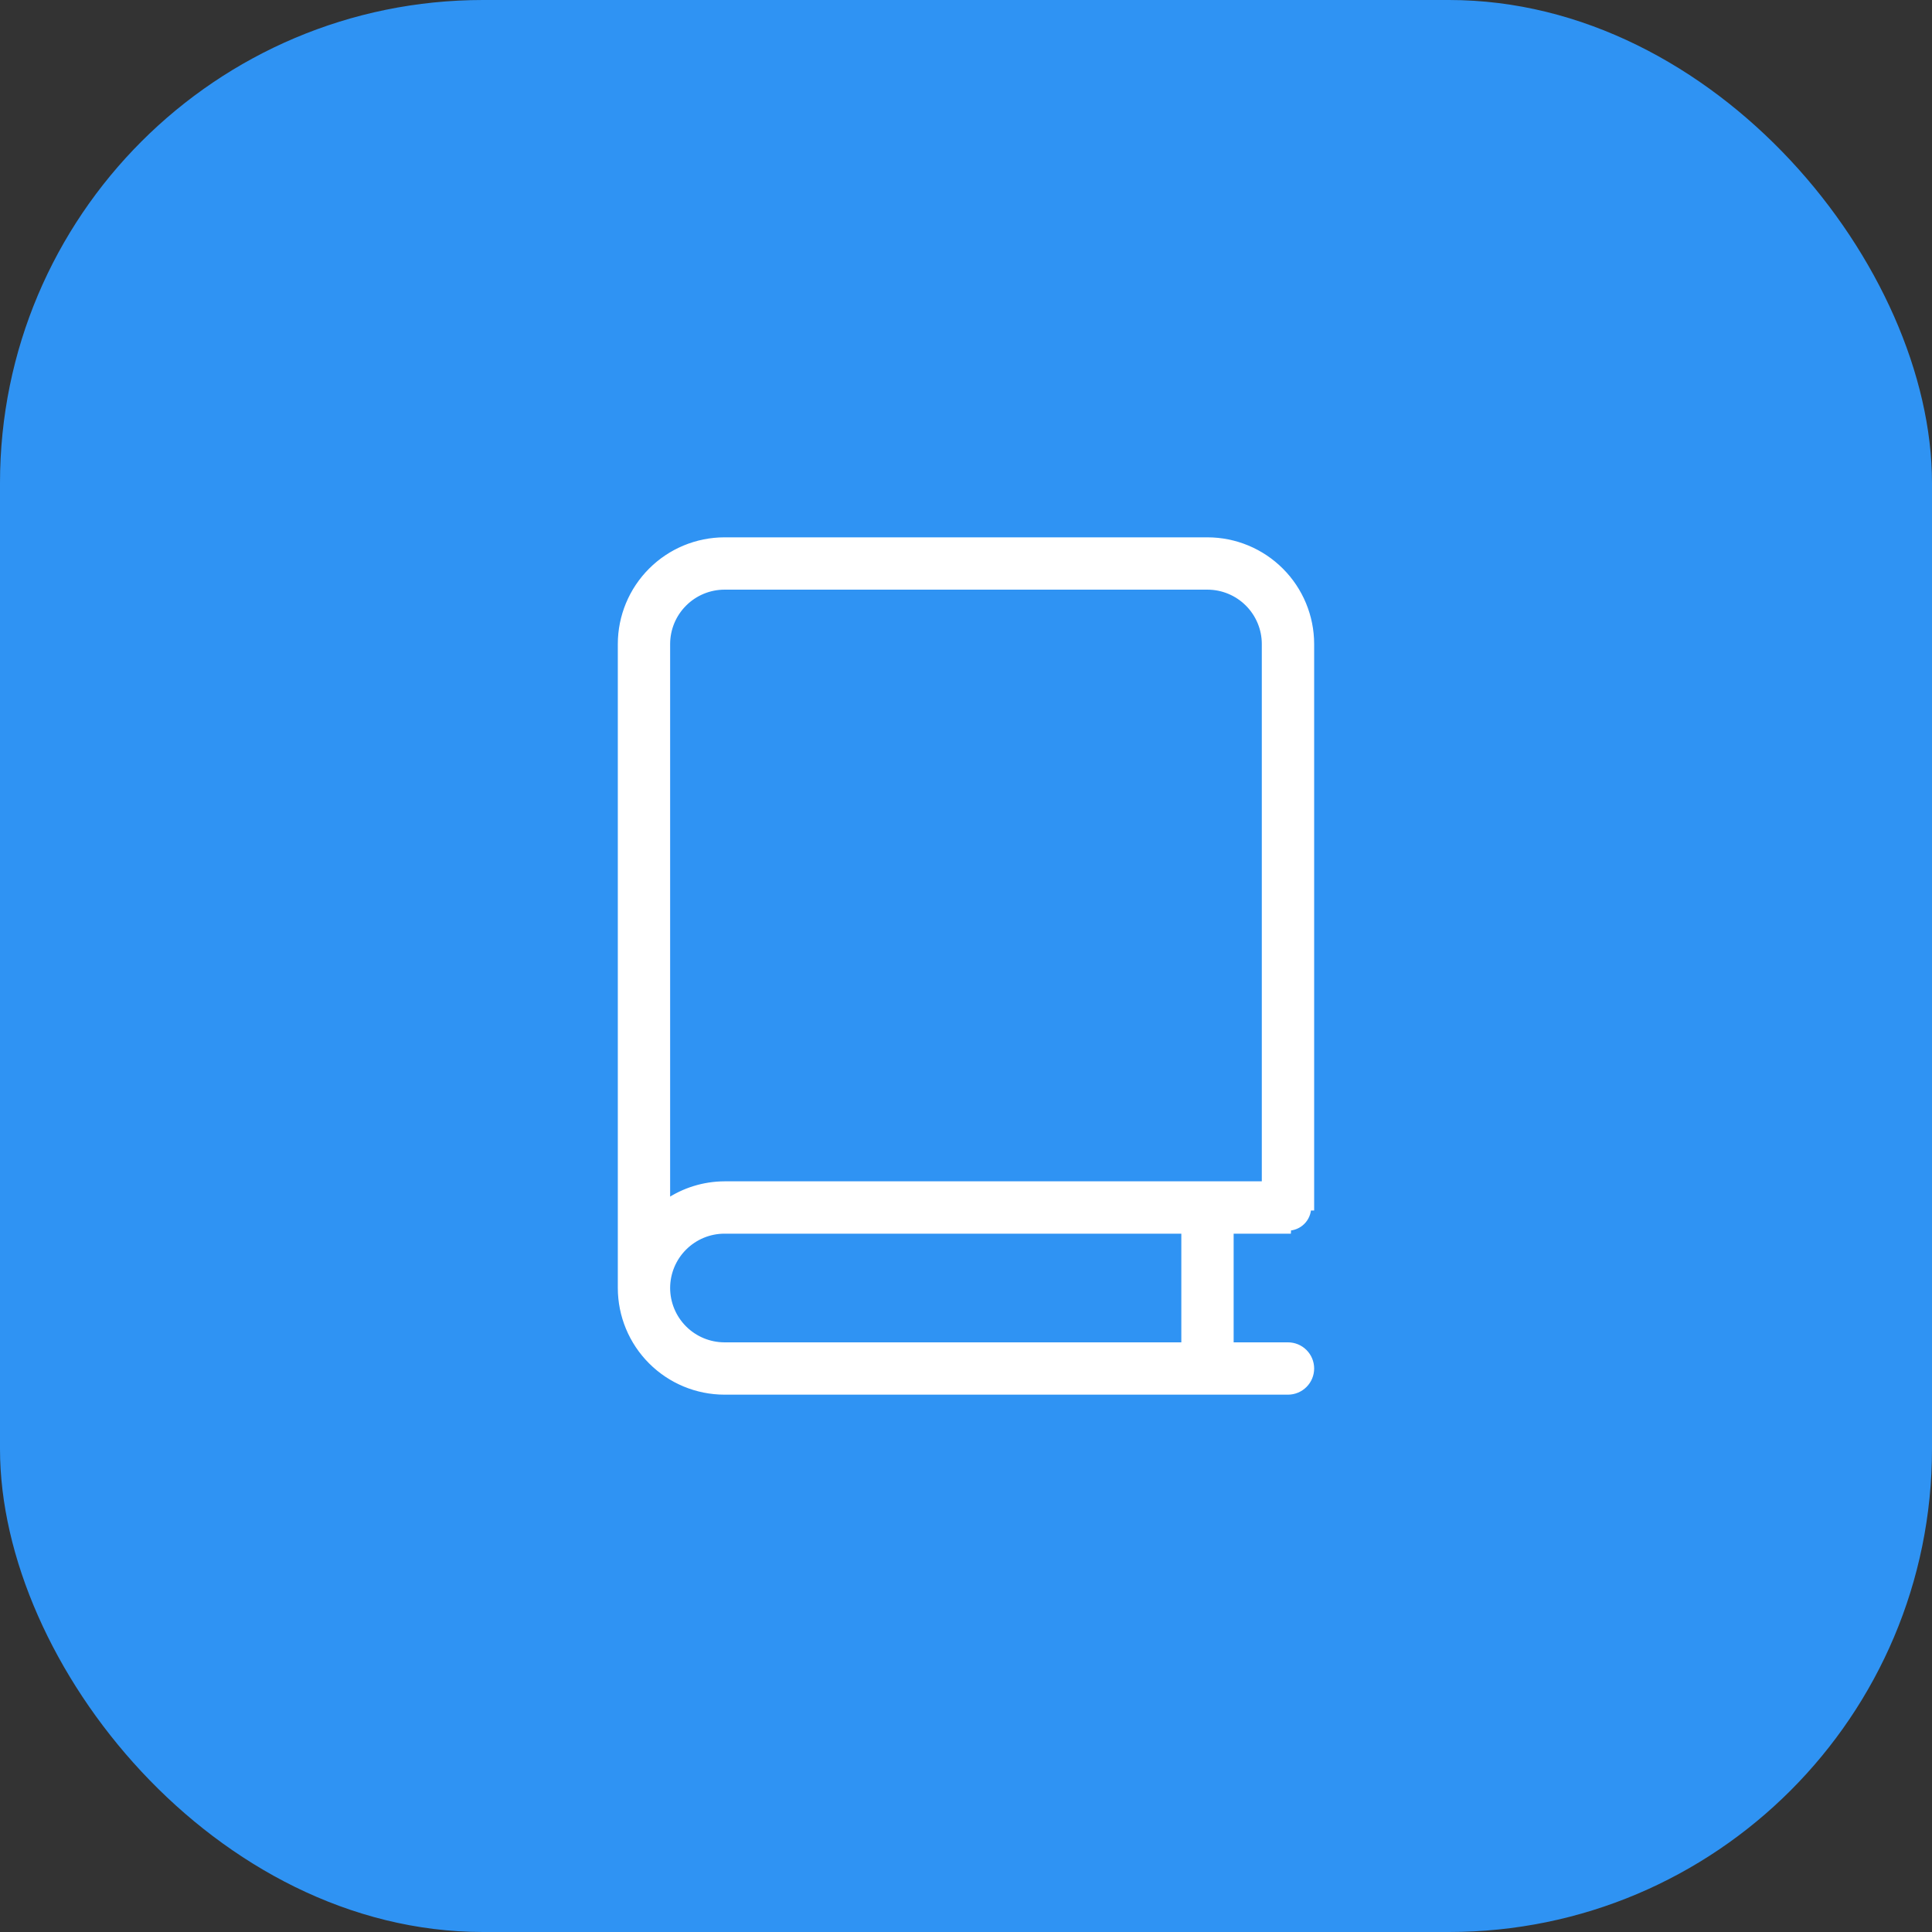
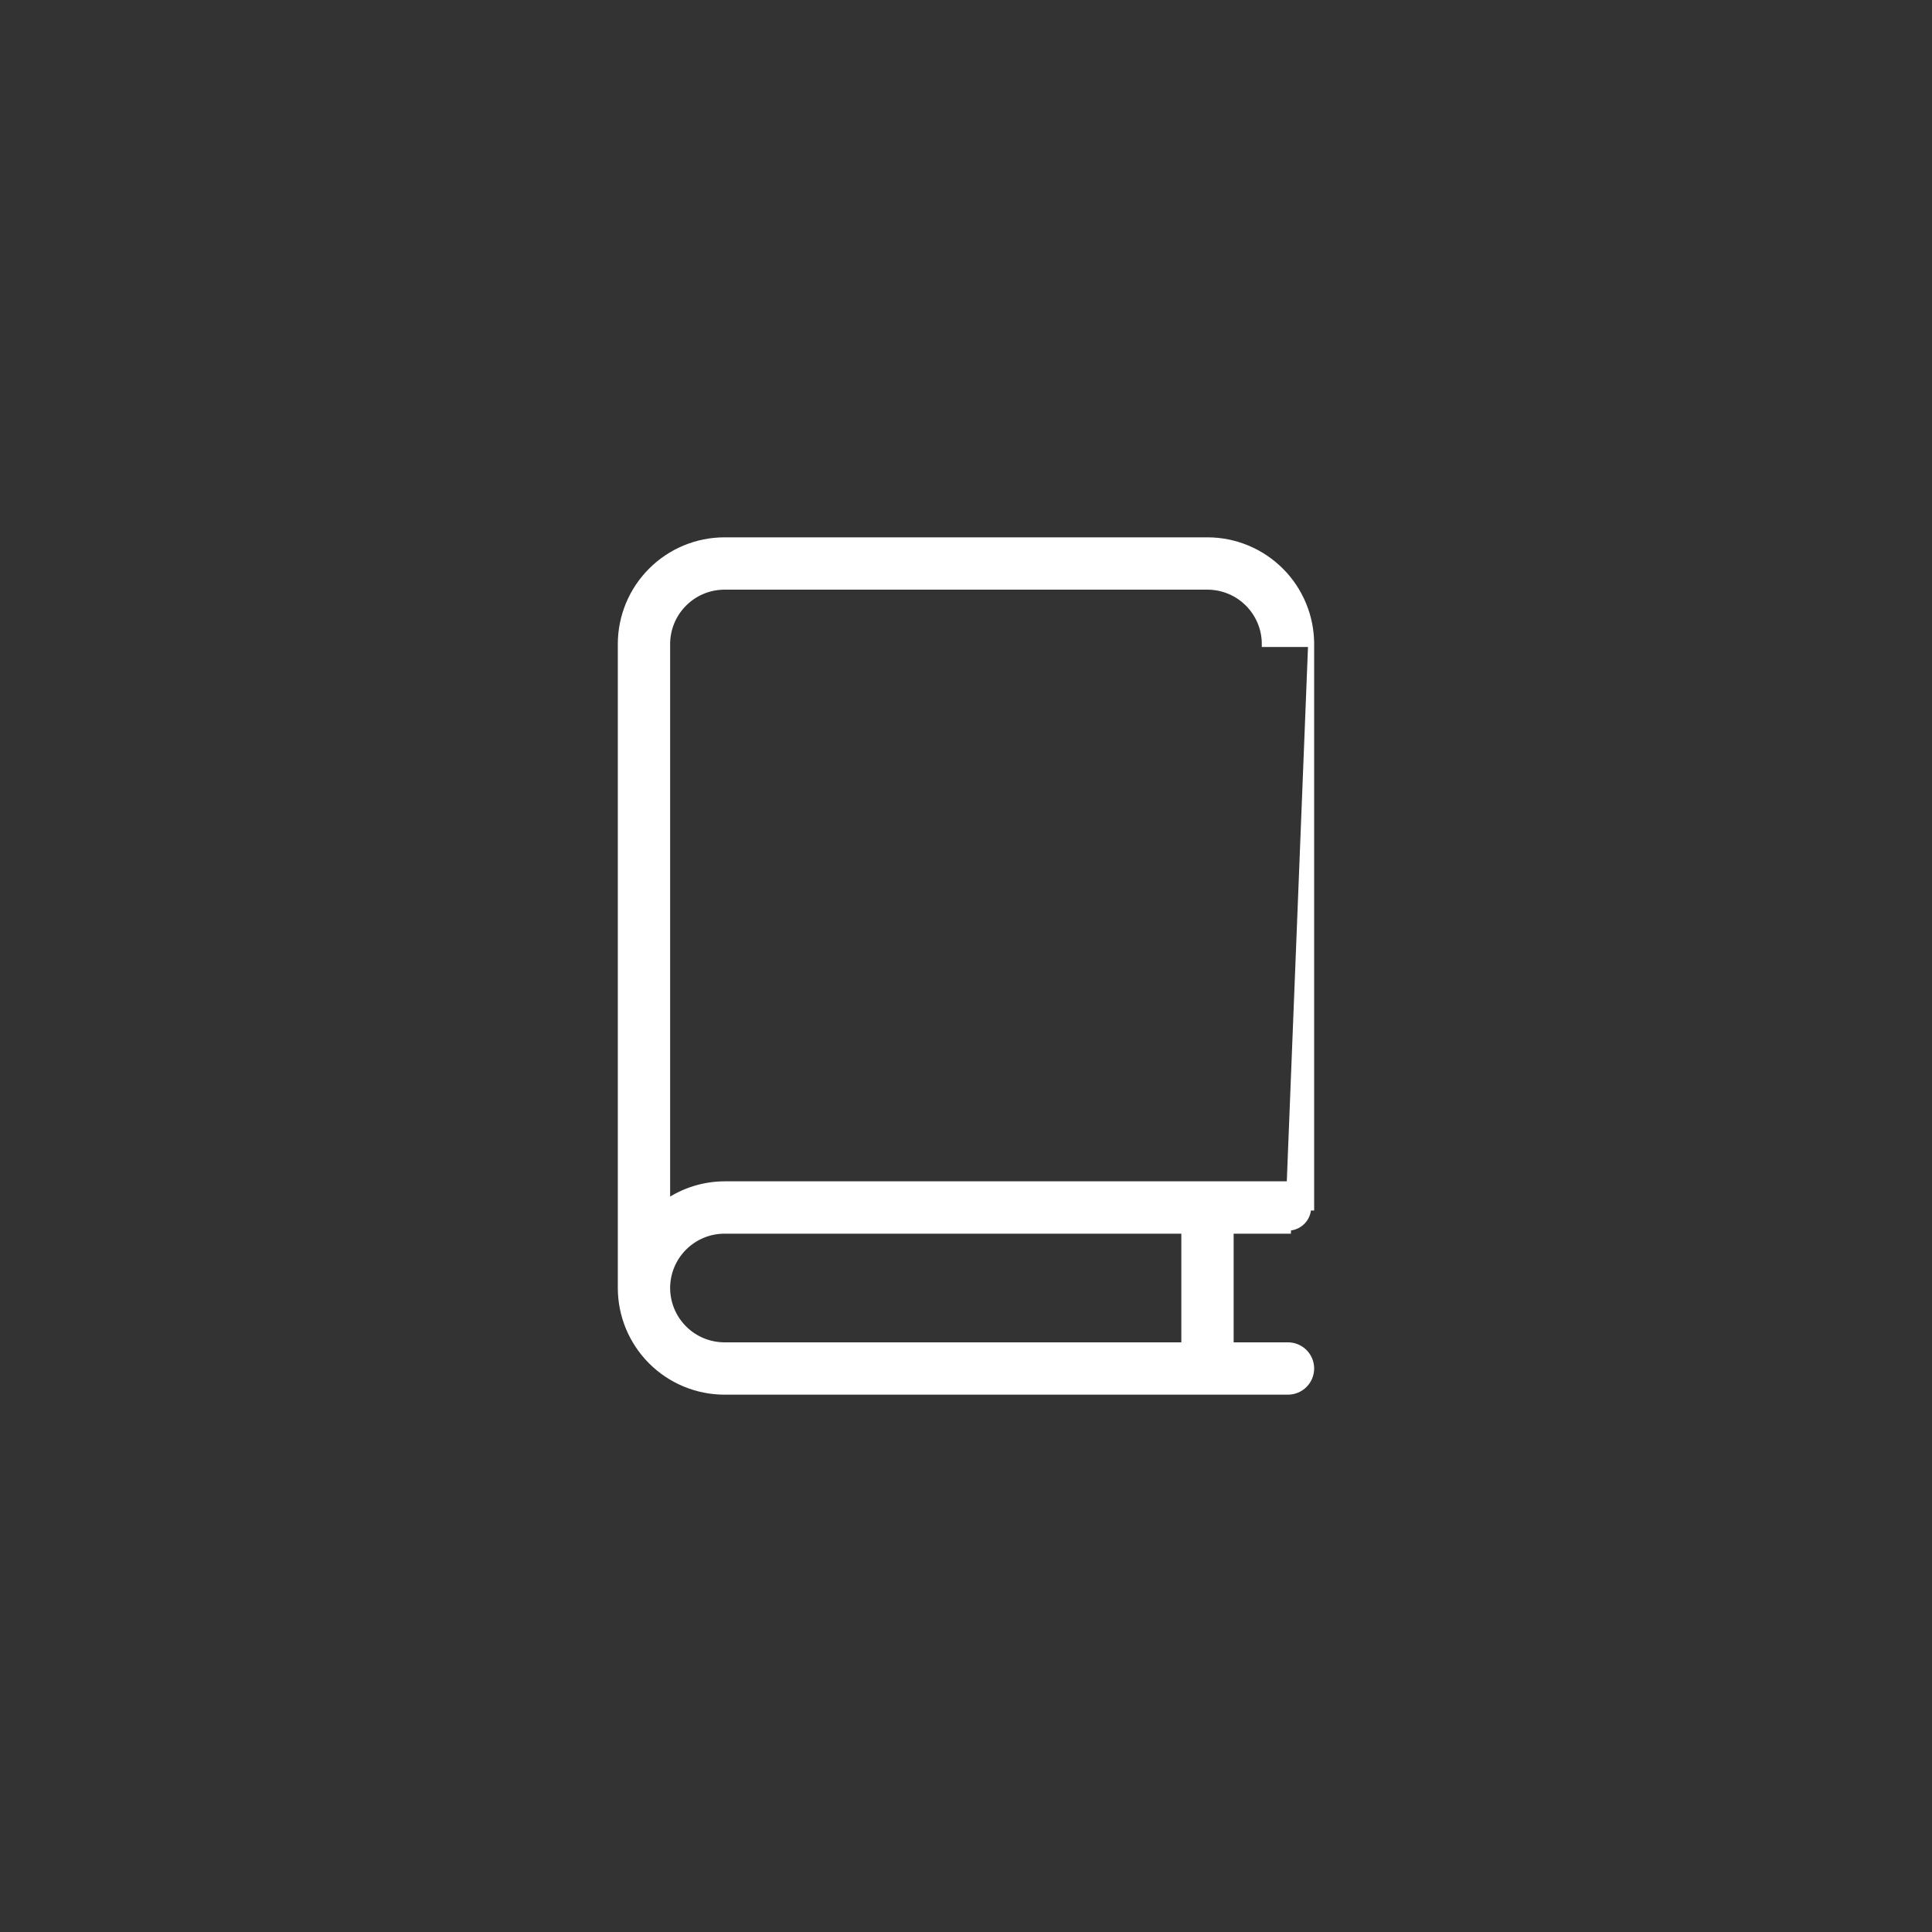
<svg xmlns="http://www.w3.org/2000/svg" width="64" height="64" viewBox="0 0 64 64" fill="none">
  <rect x="0" y="0" width="64" height="64" fill="#333333" stroke="none" />
-   <rect width="64" height="64" rx="16" fill="#2F93F3" />
-   <path d="M43.433 21.333V21.333V40V40H43.333C43.333 40.088 43.316 40.174 43.282 40.255C43.249 40.336 43.199 40.41 43.138 40.471C43.076 40.533 43.002 40.583 42.921 40.616C42.84 40.65 42.754 40.667 42.666 40.667L43.433 21.333ZM43.433 21.333C43.432 20.423 43.07 19.55 42.426 18.907C41.782 18.263 40.91 17.901 39.999 17.9H39.999L23.999 17.9L23.999 17.9C23.089 17.901 22.216 18.263 21.573 18.907C20.929 19.55 20.567 20.423 20.566 21.333V21.333L20.566 42.667L20.566 42.667C20.567 43.577 20.929 44.45 21.573 45.093C22.216 45.737 23.089 46.099 23.999 46.1H23.999H42.666C42.869 46.1 43.064 46.019 43.208 45.875C43.352 45.732 43.433 45.537 43.433 45.333C43.433 45.13 43.352 44.935 43.208 44.791C43.064 44.647 42.869 44.567 42.666 44.567H40.766V40.767H42.666L43.433 21.333ZM41.899 21.333V39.233H23.999L23.999 39.233C23.32 39.236 22.659 39.441 22.099 39.821L22.099 21.333C22.099 21.333 22.099 21.333 22.099 21.333C22.1 20.83 22.3 20.347 22.657 19.991C23.013 19.634 23.496 19.434 23.999 19.433C23.999 19.433 23.999 19.433 24 19.433H39.999C39.999 19.433 39.999 19.433 39.999 19.433C40.503 19.434 40.986 19.634 41.342 19.991C41.698 20.347 41.899 20.83 41.899 21.333ZM22.099 42.667C22.1 42.163 22.3 41.68 22.657 41.324C23.013 40.968 23.496 40.767 24 40.767H39.233V44.567H24C23.496 44.566 23.013 44.366 22.657 44.01C22.3 43.653 22.1 43.17 22.099 42.667Z" fill="white" stroke="white" stroke-width="0.2" />
+   <path d="M43.433 21.333V21.333V40V40H43.333C43.333 40.088 43.316 40.174 43.282 40.255C43.249 40.336 43.199 40.41 43.138 40.471C43.076 40.533 43.002 40.583 42.921 40.616C42.84 40.65 42.754 40.667 42.666 40.667L43.433 21.333ZM43.433 21.333C43.432 20.423 43.07 19.55 42.426 18.907C41.782 18.263 40.91 17.901 39.999 17.9H39.999L23.999 17.9L23.999 17.9C23.089 17.901 22.216 18.263 21.573 18.907C20.929 19.55 20.567 20.423 20.566 21.333V21.333L20.566 42.667L20.566 42.667C20.567 43.577 20.929 44.45 21.573 45.093C22.216 45.737 23.089 46.099 23.999 46.1H23.999H42.666C42.869 46.1 43.064 46.019 43.208 45.875C43.352 45.732 43.433 45.537 43.433 45.333C43.433 45.13 43.352 44.935 43.208 44.791C43.064 44.647 42.869 44.567 42.666 44.567H40.766V40.767H42.666L43.433 21.333ZV39.233H23.999L23.999 39.233C23.32 39.236 22.659 39.441 22.099 39.821L22.099 21.333C22.099 21.333 22.099 21.333 22.099 21.333C22.1 20.83 22.3 20.347 22.657 19.991C23.013 19.634 23.496 19.434 23.999 19.433C23.999 19.433 23.999 19.433 24 19.433H39.999C39.999 19.433 39.999 19.433 39.999 19.433C40.503 19.434 40.986 19.634 41.342 19.991C41.698 20.347 41.899 20.83 41.899 21.333ZM22.099 42.667C22.1 42.163 22.3 41.68 22.657 41.324C23.013 40.968 23.496 40.767 24 40.767H39.233V44.567H24C23.496 44.566 23.013 44.366 22.657 44.01C22.3 43.653 22.1 43.17 22.099 42.667Z" fill="white" stroke="white" stroke-width="0.2" />
</svg>